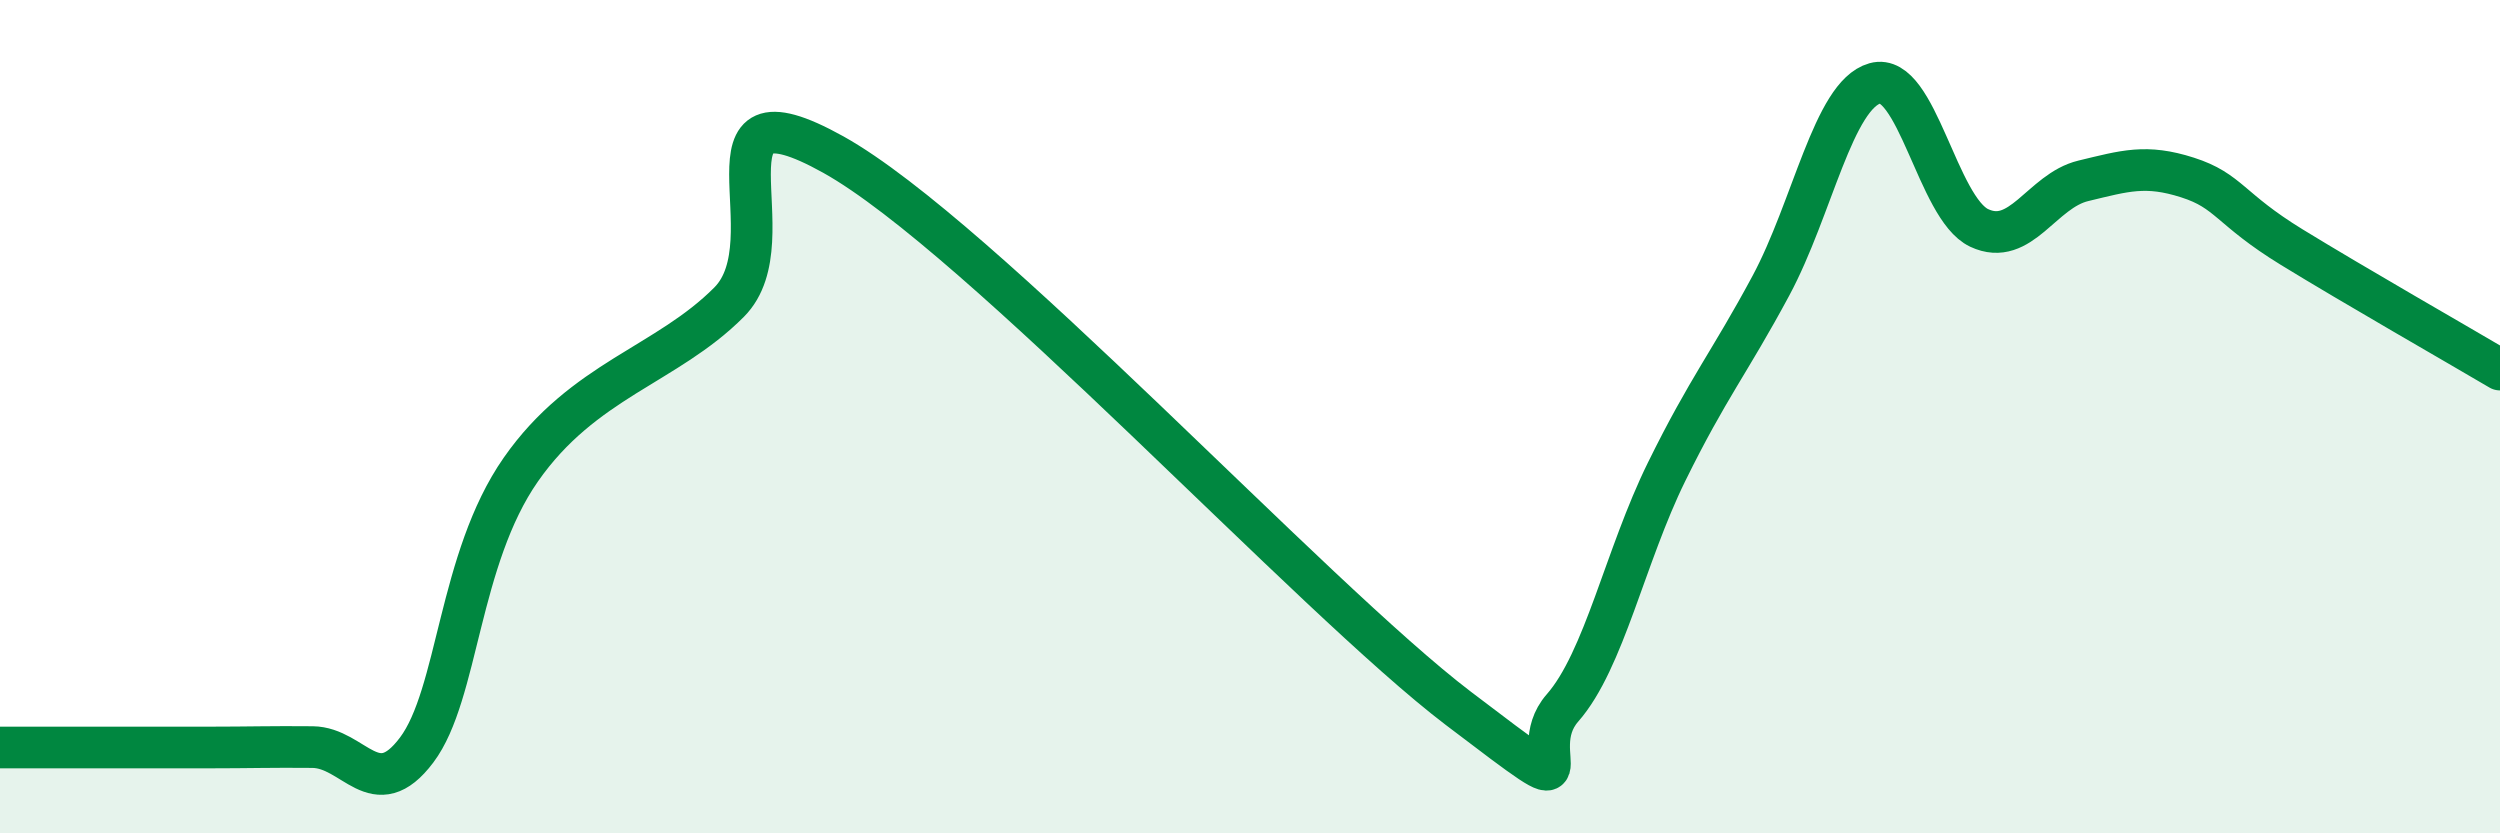
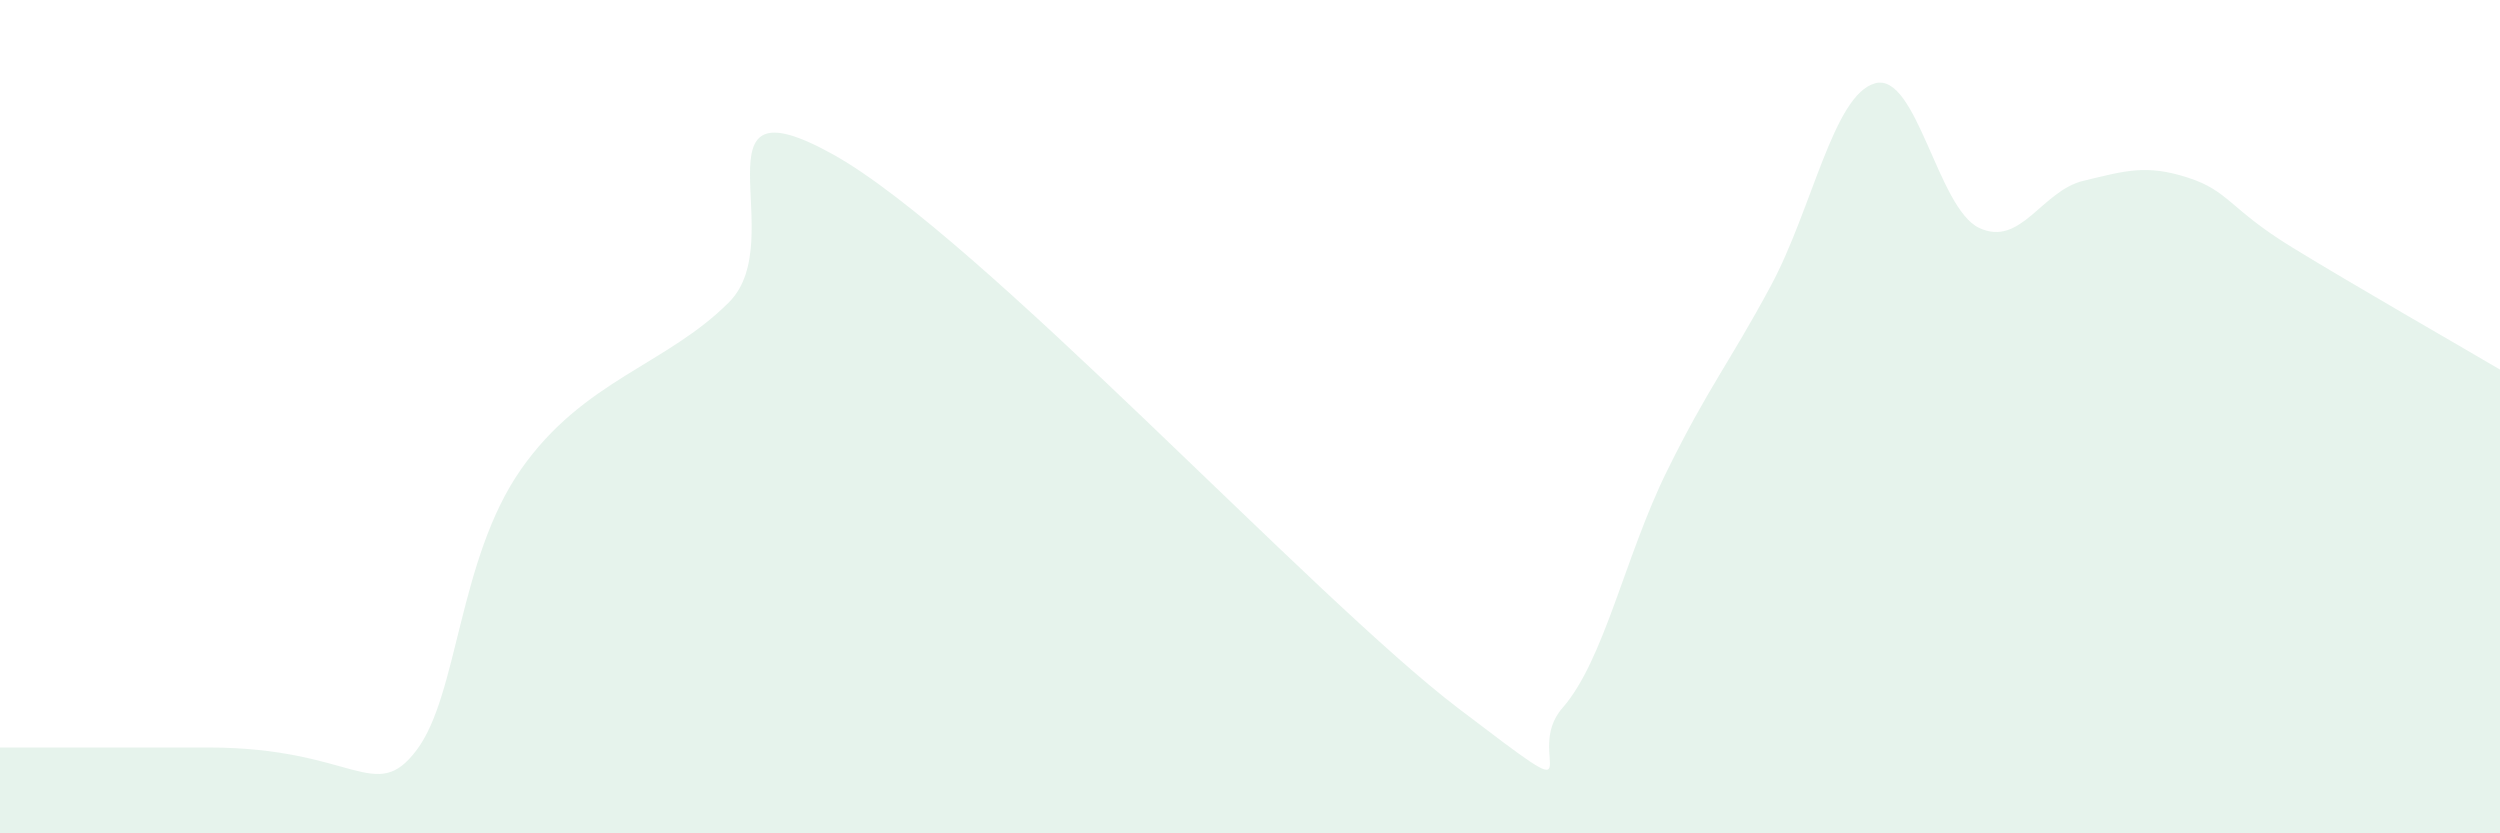
<svg xmlns="http://www.w3.org/2000/svg" width="60" height="20" viewBox="0 0 60 20">
-   <path d="M 0,17.94 C 0.5,17.94 1.5,17.94 2.5,17.94 C 3.5,17.94 4,17.94 5,17.94 C 6,17.94 6.5,17.92 7.5,17.93 C 8.5,17.94 9,19.33 10,18 C 11,16.67 11,13.42 12.5,11.27 C 14,9.12 16,8.76 17.5,7.25 C 19,5.74 16.5,1.76 20,3.71 C 23.5,5.66 31.5,14.34 35,17 C 38.5,19.66 36.5,18.13 37.5,16.99 C 38.5,15.85 39,13.35 40,11.32 C 41,9.29 41.5,8.72 42.5,6.86 C 43.5,5 44,2.28 45,2 C 46,1.72 46.5,5 47.5,5.47 C 48.5,5.94 49,4.58 50,4.34 C 51,4.1 51.5,3.94 52.5,4.26 C 53.5,4.58 53.5,5.01 55,5.93 C 56.5,6.85 59,8.28 60,8.87L60 20L0 20Z" fill="#008740" opacity="0.1" stroke-linecap="round" stroke-linejoin="round" />
-   <path d="M 0,17.94 C 0.5,17.94 1.5,17.94 2.5,17.94 C 3.5,17.94 4,17.94 5,17.94 C 6,17.94 6.5,17.92 7.5,17.93 C 8.5,17.94 9,19.33 10,18 C 11,16.67 11,13.42 12.5,11.27 C 14,9.12 16,8.76 17.5,7.25 C 19,5.74 16.5,1.76 20,3.71 C 23.5,5.66 31.5,14.34 35,17 C 38.5,19.66 36.5,18.13 37.5,16.99 C 38.5,15.85 39,13.35 40,11.32 C 41,9.29 41.5,8.72 42.5,6.86 C 43.5,5 44,2.28 45,2 C 46,1.72 46.5,5 47.5,5.47 C 48.5,5.94 49,4.58 50,4.34 C 51,4.1 51.5,3.94 52.5,4.26 C 53.5,4.58 53.5,5.01 55,5.93 C 56.5,6.85 59,8.28 60,8.87" stroke="#008740" stroke-width="1" fill="none" stroke-linecap="round" stroke-linejoin="round" />
+   <path d="M 0,17.94 C 0.5,17.94 1.5,17.94 2.5,17.94 C 3.5,17.94 4,17.94 5,17.94 C 8.5,17.94 9,19.33 10,18 C 11,16.67 11,13.42 12.5,11.27 C 14,9.12 16,8.76 17.5,7.25 C 19,5.74 16.5,1.76 20,3.71 C 23.5,5.66 31.5,14.34 35,17 C 38.5,19.66 36.5,18.13 37.5,16.99 C 38.5,15.85 39,13.35 40,11.32 C 41,9.29 41.5,8.72 42.5,6.86 C 43.5,5 44,2.28 45,2 C 46,1.72 46.5,5 47.5,5.47 C 48.5,5.94 49,4.58 50,4.34 C 51,4.1 51.5,3.94 52.5,4.26 C 53.5,4.58 53.5,5.01 55,5.93 C 56.5,6.85 59,8.28 60,8.87L60 20L0 20Z" fill="#008740" opacity="0.1" stroke-linecap="round" stroke-linejoin="round" />
</svg>